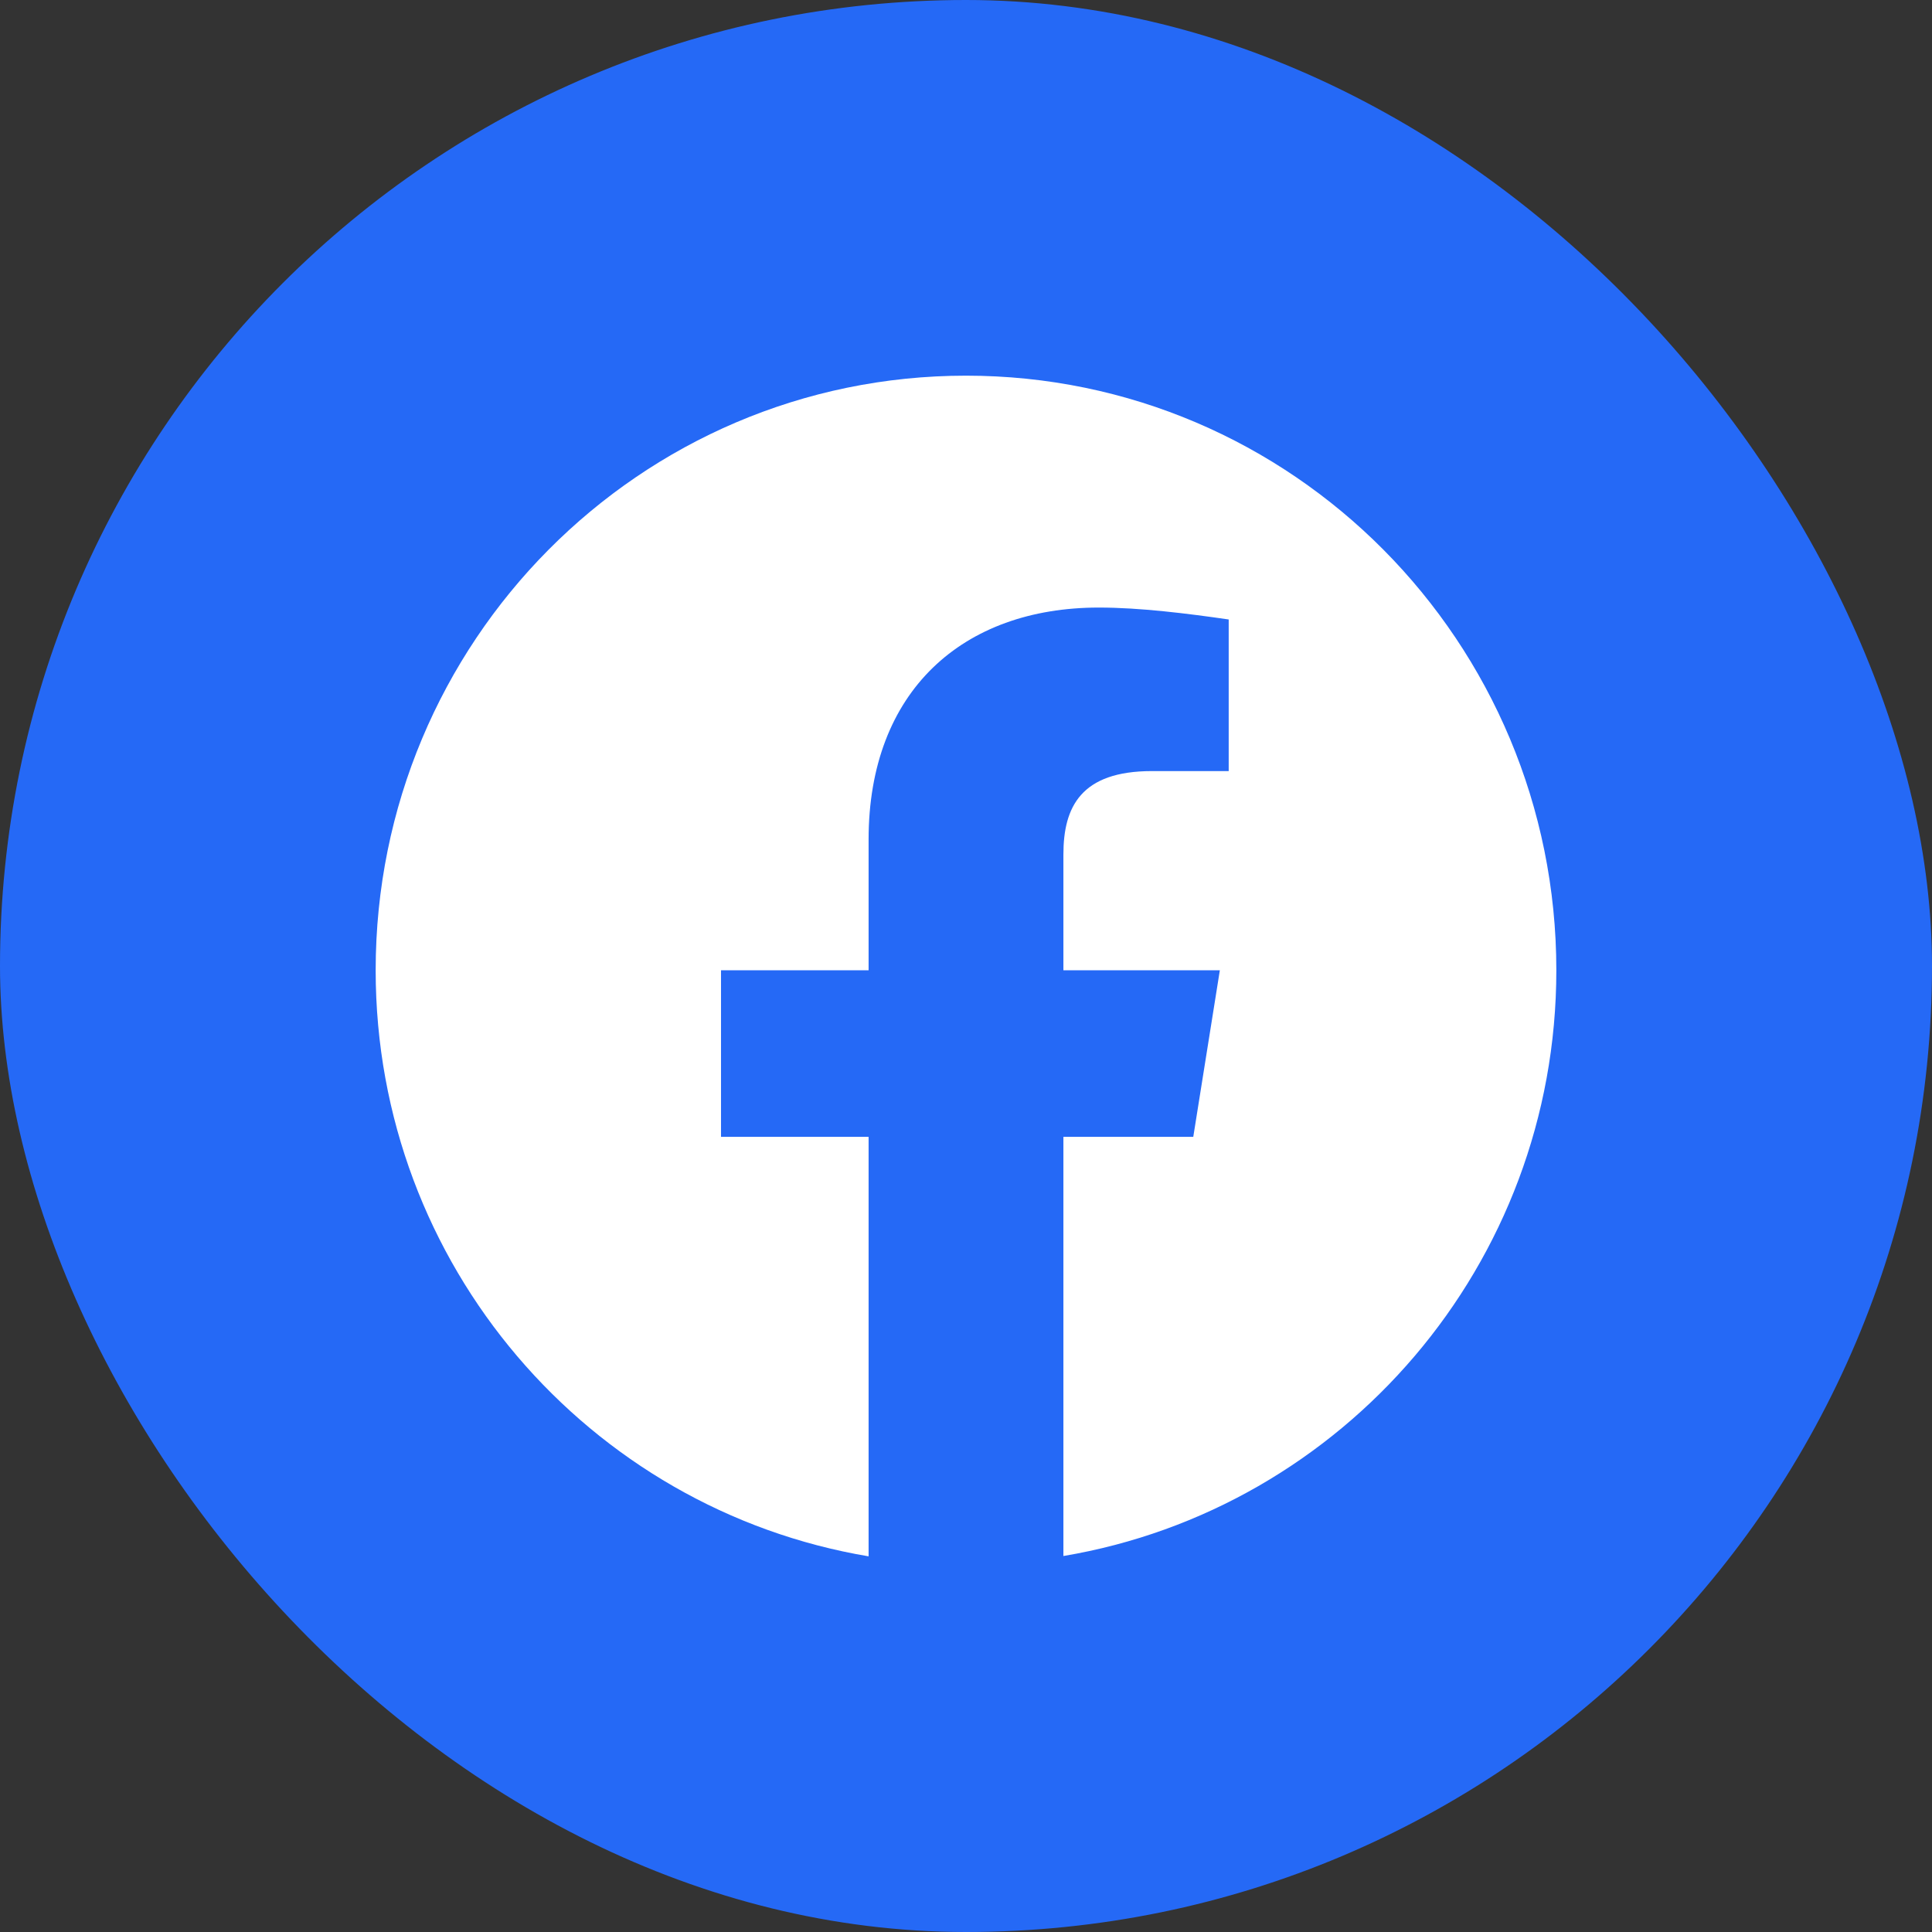
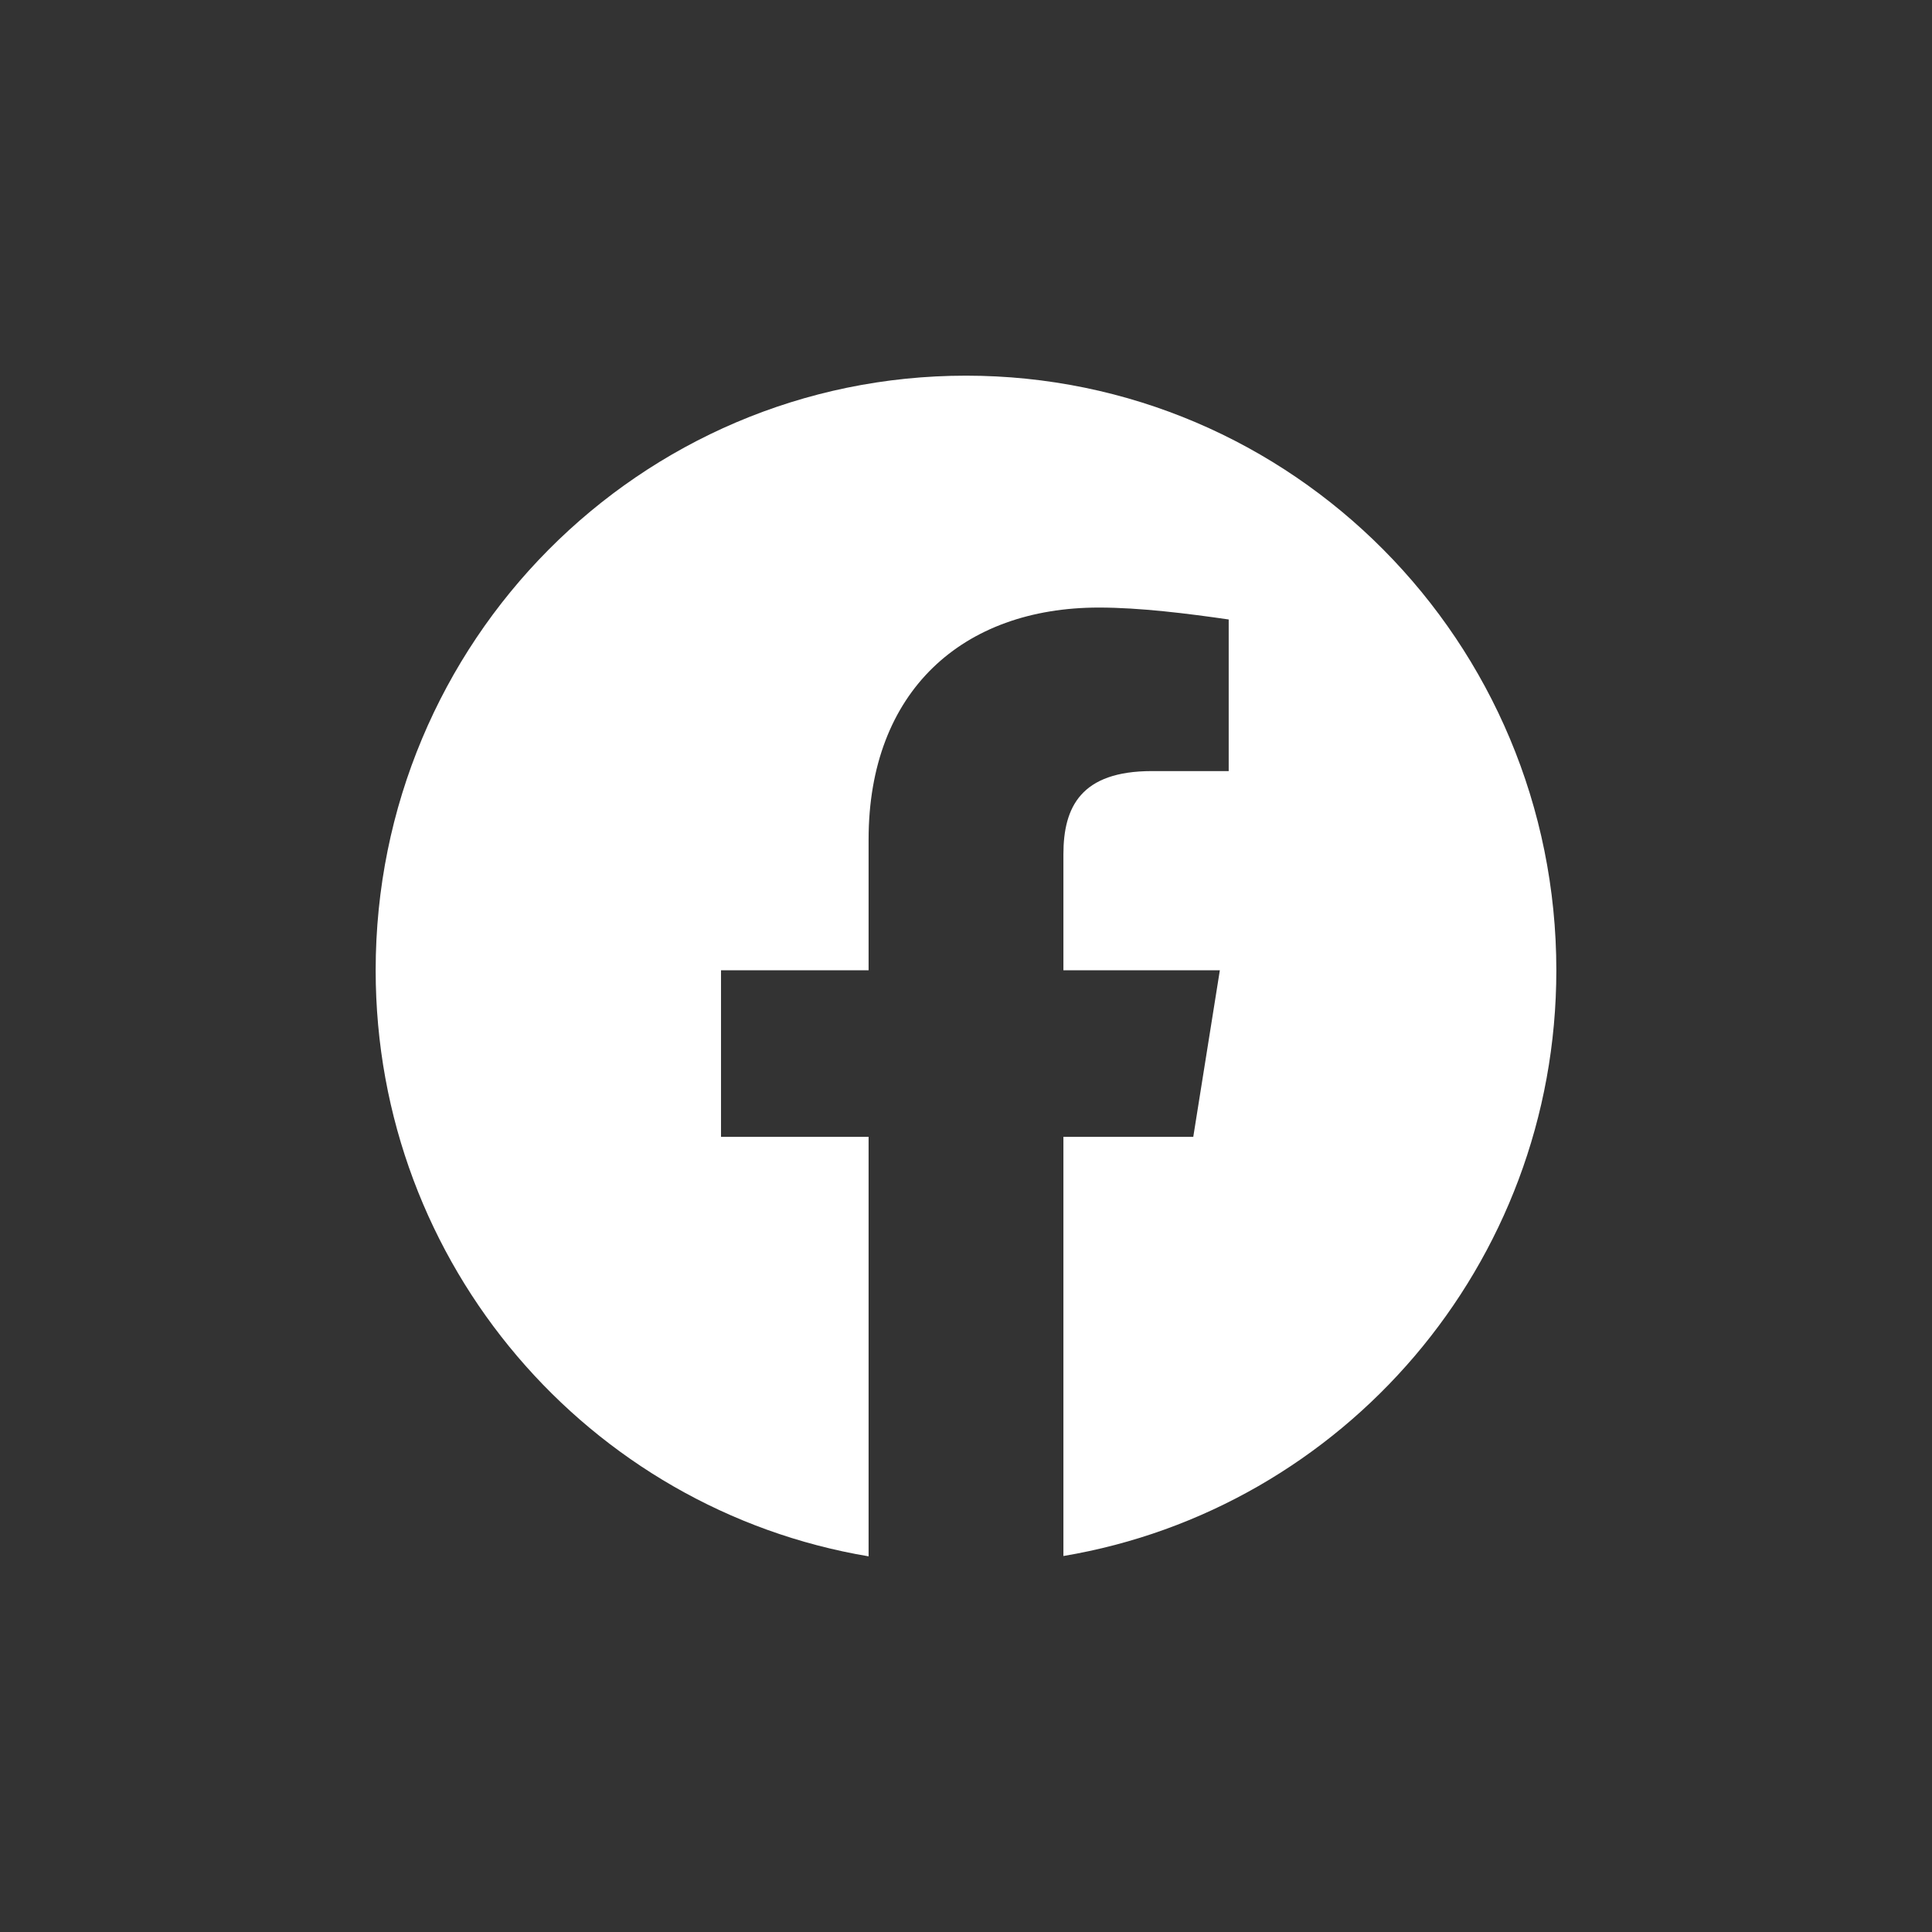
<svg xmlns="http://www.w3.org/2000/svg" width="36" height="36" viewBox="0 0 36 36" fill="none">
  <rect x="0" y="0" width="36" height="36" fill="#333333" stroke="none" />
-   <rect width="36" height="36" rx="18" fill="#2569F6" />
  <path d="M29 18.08C29 11.958 24.078 7 18 7C11.922 7 7 11.958 7 18.08C7 23.576 10.976 28.125 16.185 29V21.183H13.435V18.08H16.185V15.643C16.185 12.873 17.945 11.321 20.475 11.321C21.245 11.321 22.125 11.432 22.895 11.543V14.368H21.465C20.145 14.368 19.815 15.033 19.815 15.92V18.08H22.73L22.235 21.183H19.815V28.994C25.023 28.119 29 23.571 29 18.08Z" fill="white" />
</svg>